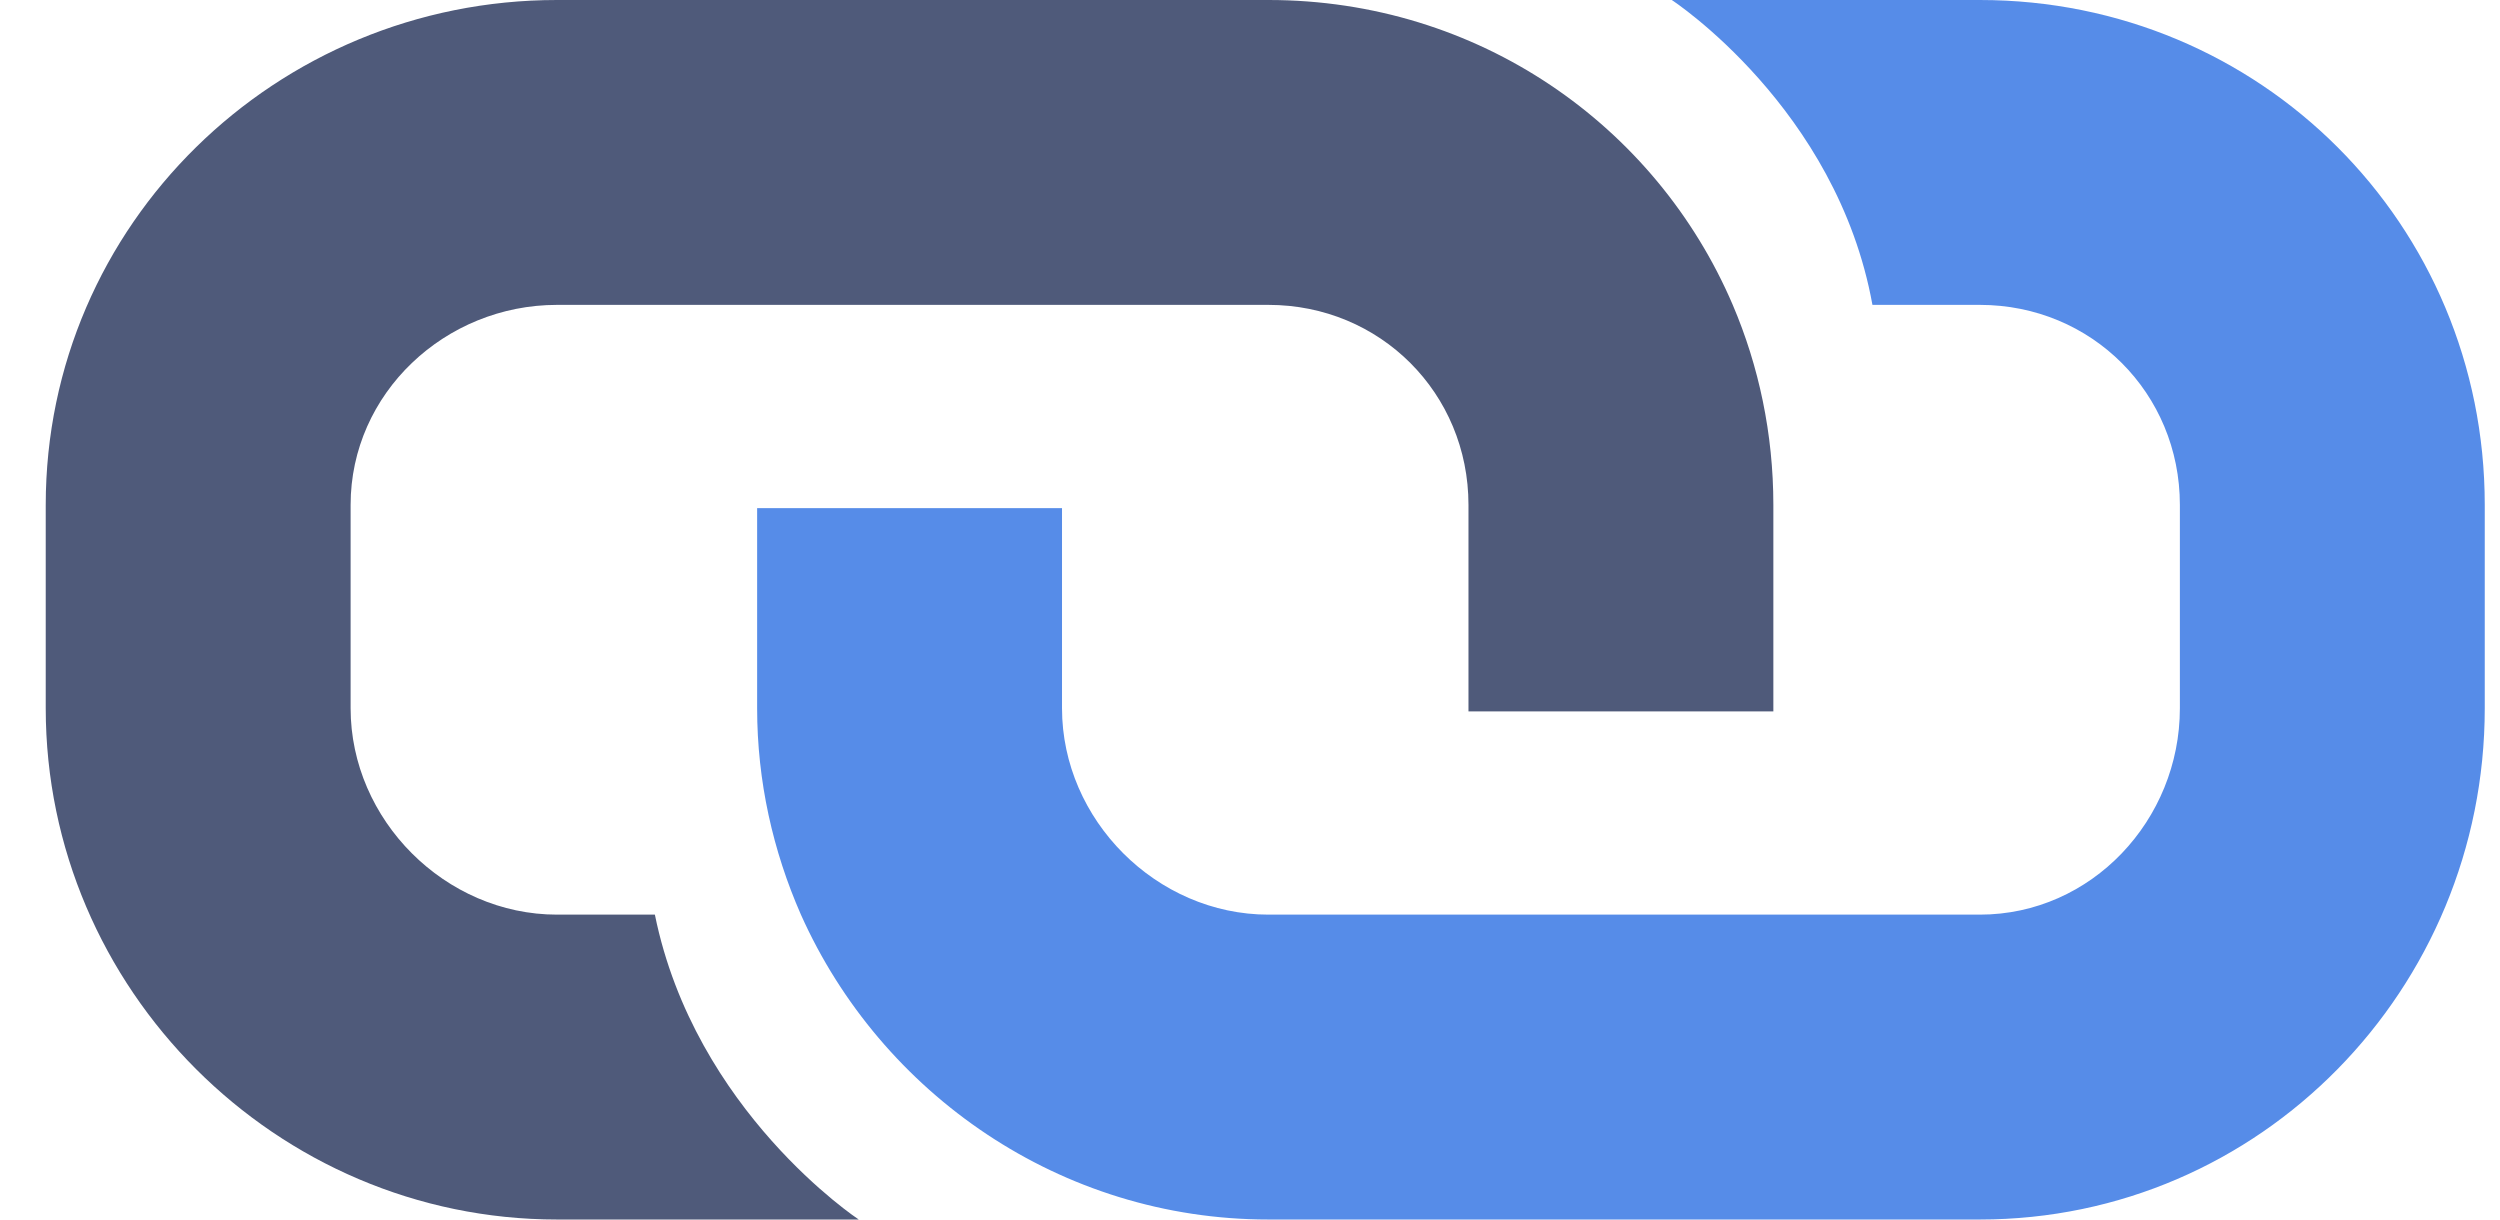
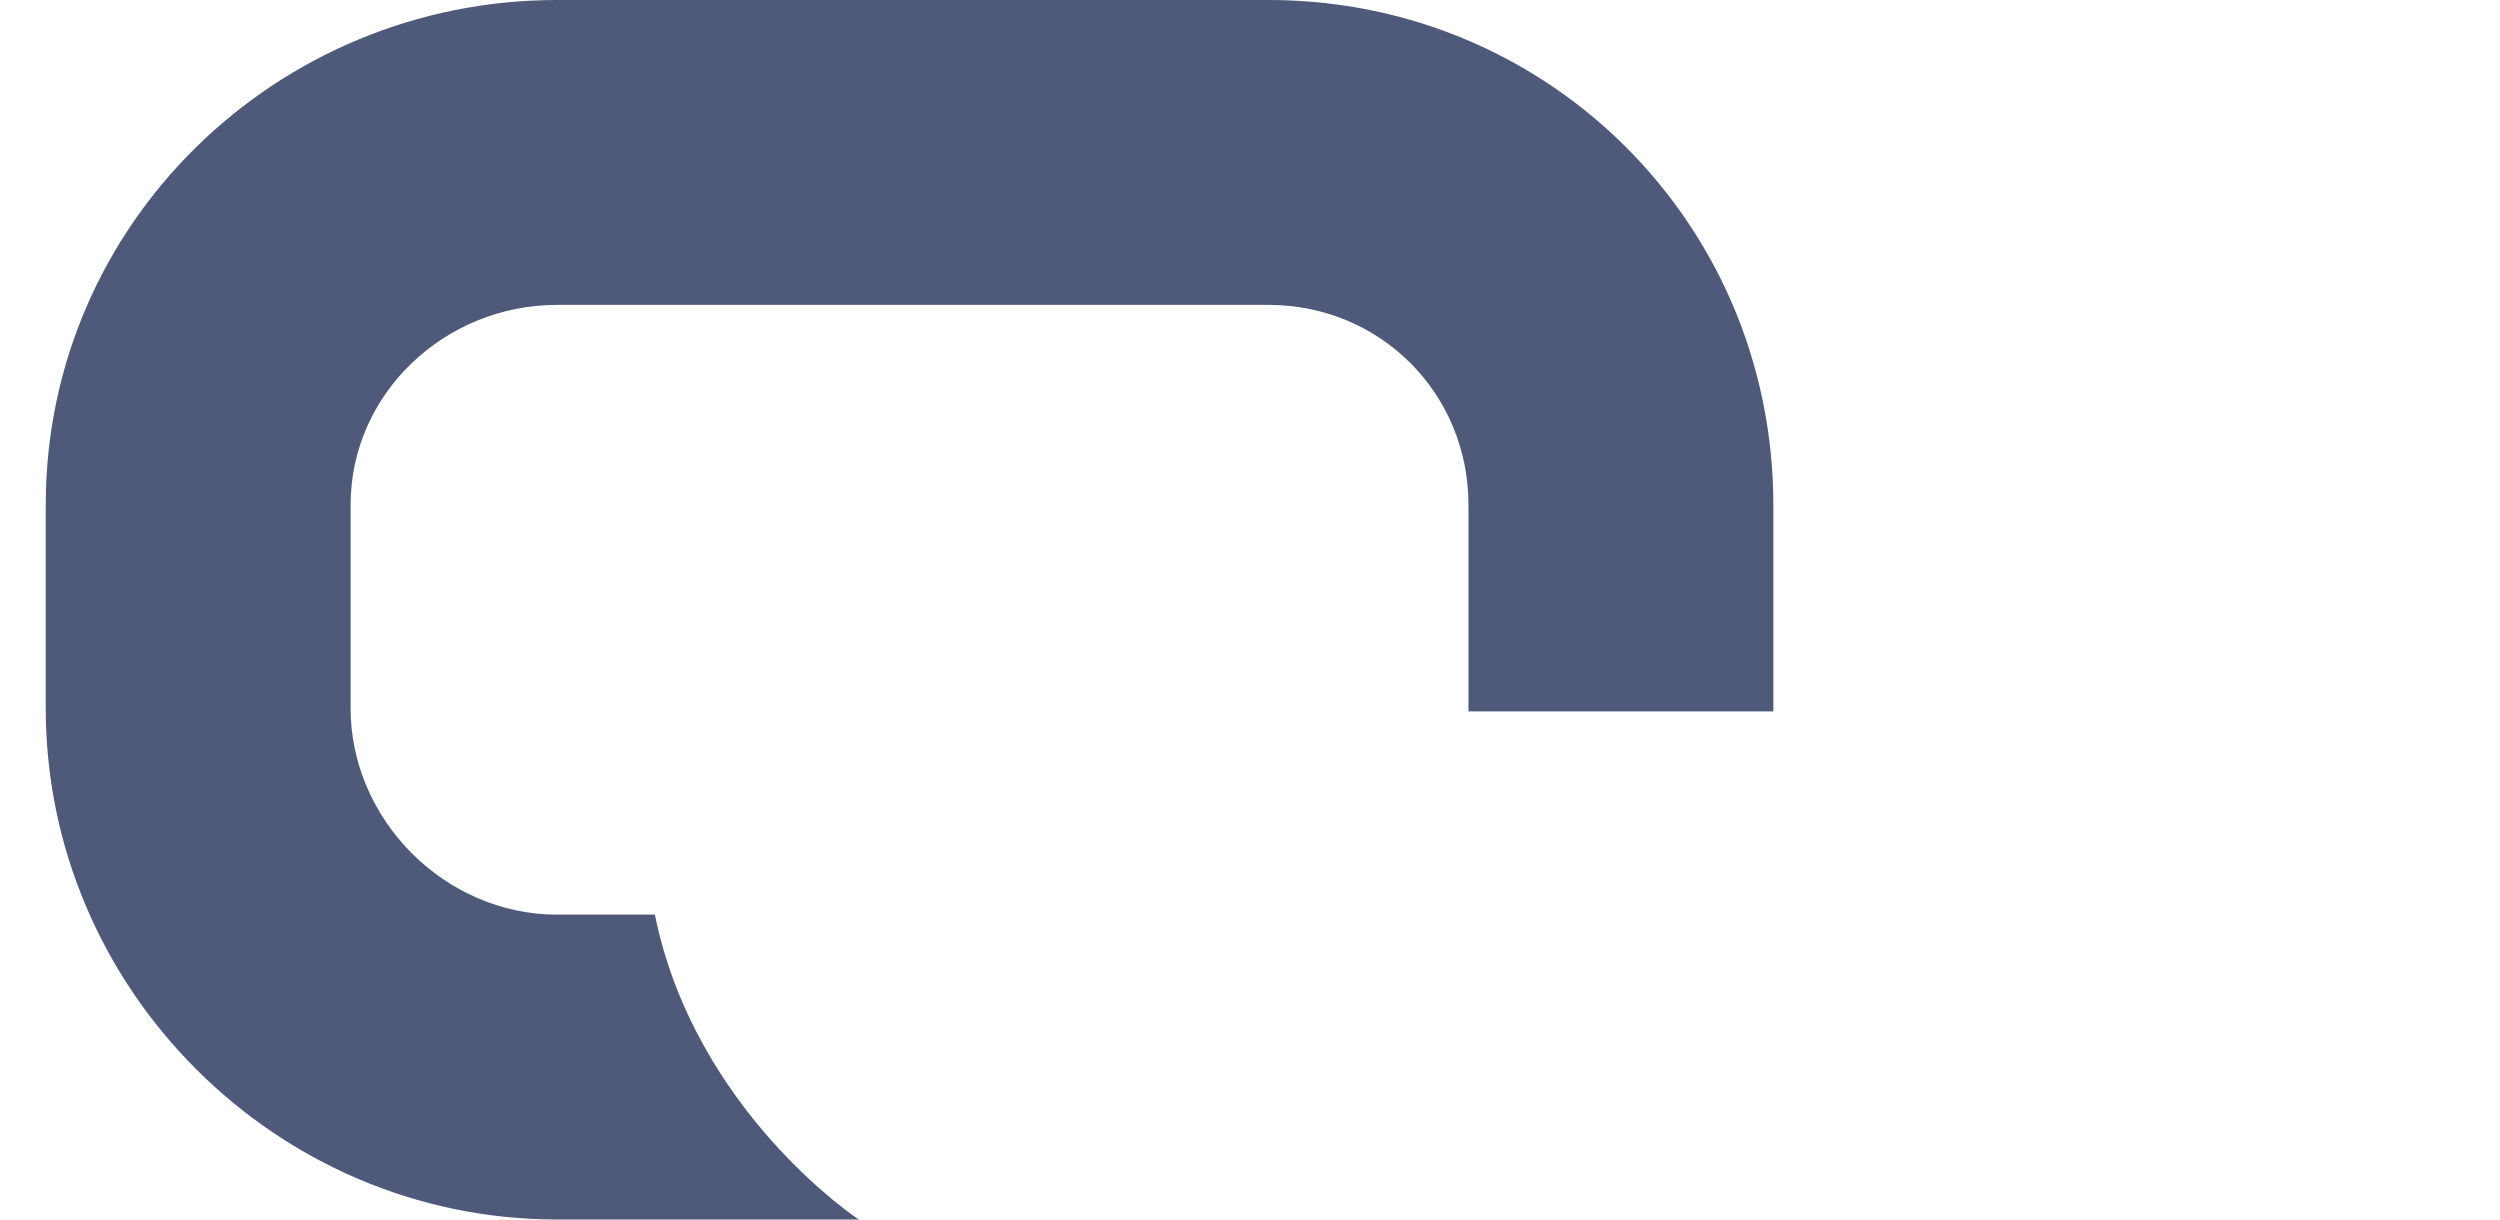
<svg xmlns="http://www.w3.org/2000/svg" width="41px" height="20px" viewBox="0 0 41 20">
  <title>connect_contacts_40x20</title>
  <desc>Created with Sketch.</desc>
  <defs />
  <g id="ScanBizCards_E" stroke="none" stroke-width="1" fill="none" fill-rule="evenodd">
    <g id="sbce" transform="translate(-700, -814)">
      <g id="connect_contacts_40x20" transform="translate(700.75, 814)">
        <g id="link">
          <g id="Group">
-             <path id="Shape" fill="#000000" d="M20.5,4.86 L20,4.86 L20.5,4.86 L20.5,4.86 Z" />
-             <path d="M31.719,0 L26.667,0 C26.667,0 29.375,1.771 29.958,5 L31.667,5 L31.719,5 C33.552,5 35,6.448 35,8.281 L35,11.615 C35,13.448 33.552,15 31.719,15 L20.052,15 C18.219,15 16.667,13.448 16.667,11.615 L16.667,8.333 L11.667,8.333 L11.667,11.615 C11.667,12.812 11.927,13.958 12.385,15 C13.698,17.938 16.646,20 20.052,20 L31.719,20 C36.323,20 40,16.219 40,11.615 L40,8.281 C40,3.677 36.323,0 31.719,0 L31.719,0 Z" id="Shape" fill="#568CE8" />
            <path d="M27.667,5 C26.406,2.052 23.49,0 20.052,0 L8.385,0 C3.781,0 0,3.677 0,8.281 L0,11.615 C0,16.219 3.781,20 8.385,20 L13.333,20 C13.333,20 10.646,18.229 9.99,15 L8.385,15 C6.552,15 5,13.448 5,11.615 L5,8.281 C5,6.448 6.552,5 8.385,5 L20,5 L20.052,5 C21.885,5 23.333,6.448 23.333,8.281 L23.333,11.615 L23.333,11.667 L28.333,11.667 L28.333,11.615 L28.333,8.281 C28.333,7.115 28.094,6 27.667,5 L27.667,5 Z" id="Shape" fill="#4F5A7A" />
          </g>
        </g>
      </g>
    </g>
  </g>
</svg>